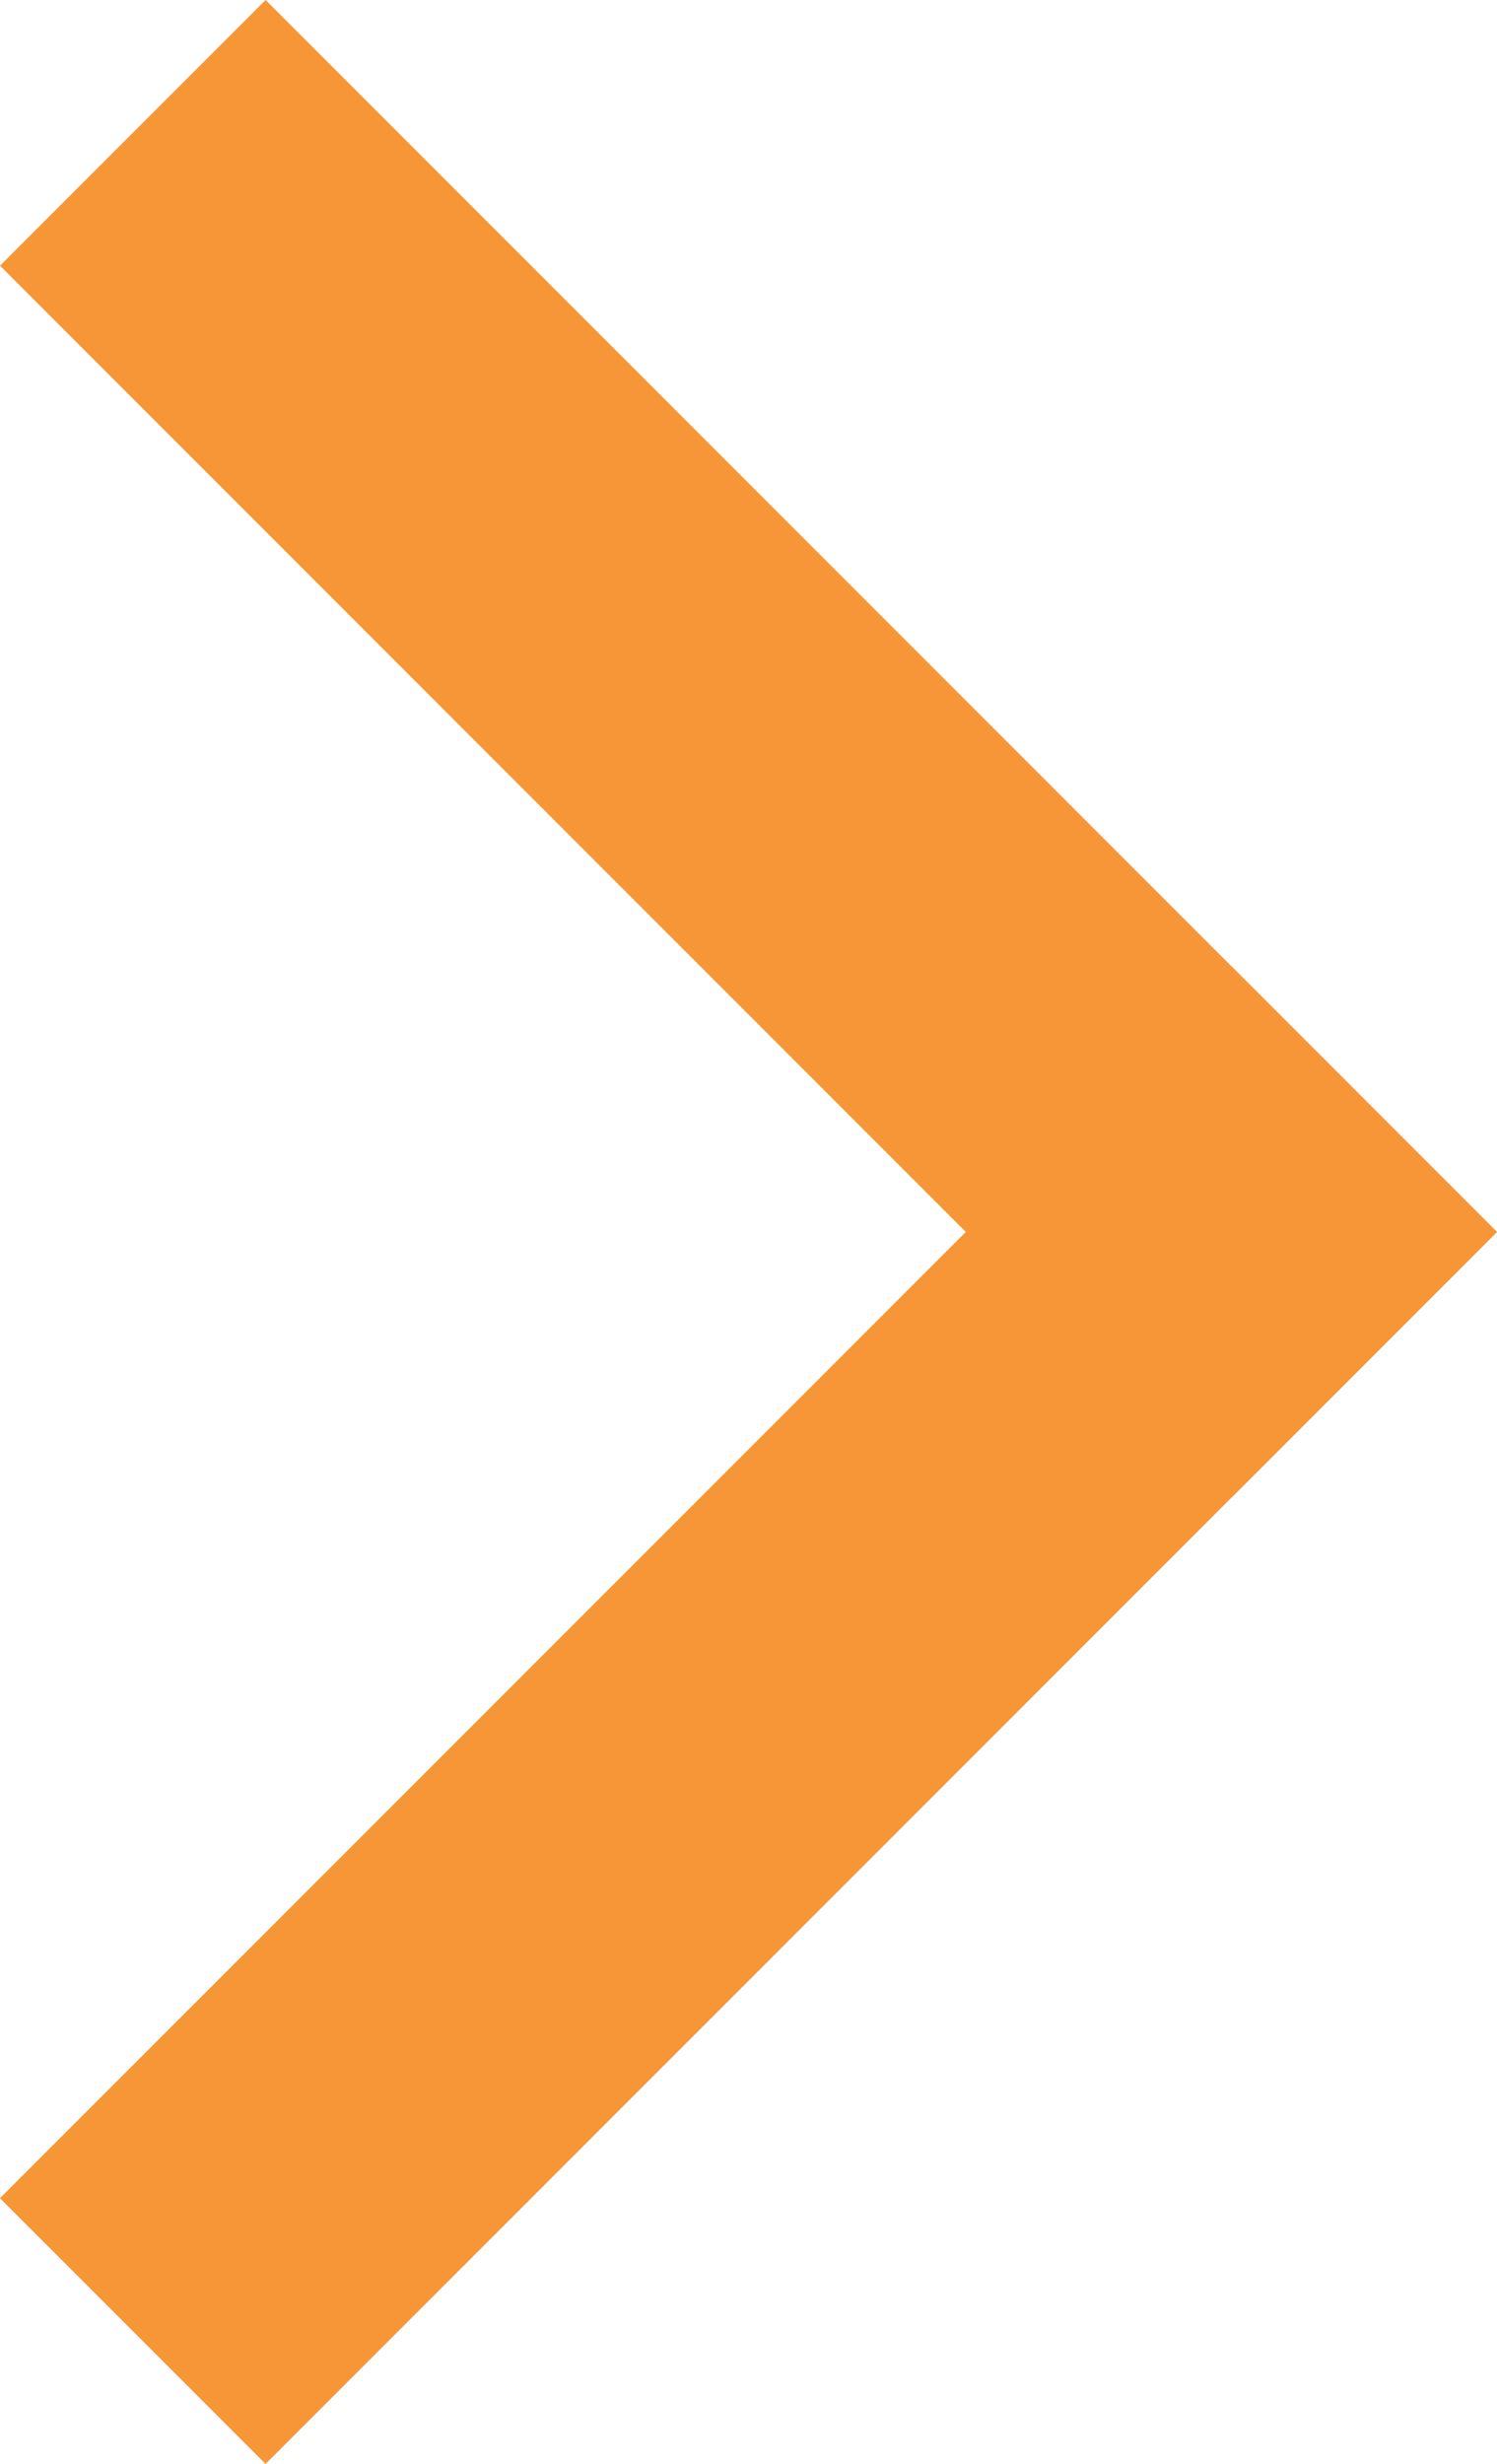
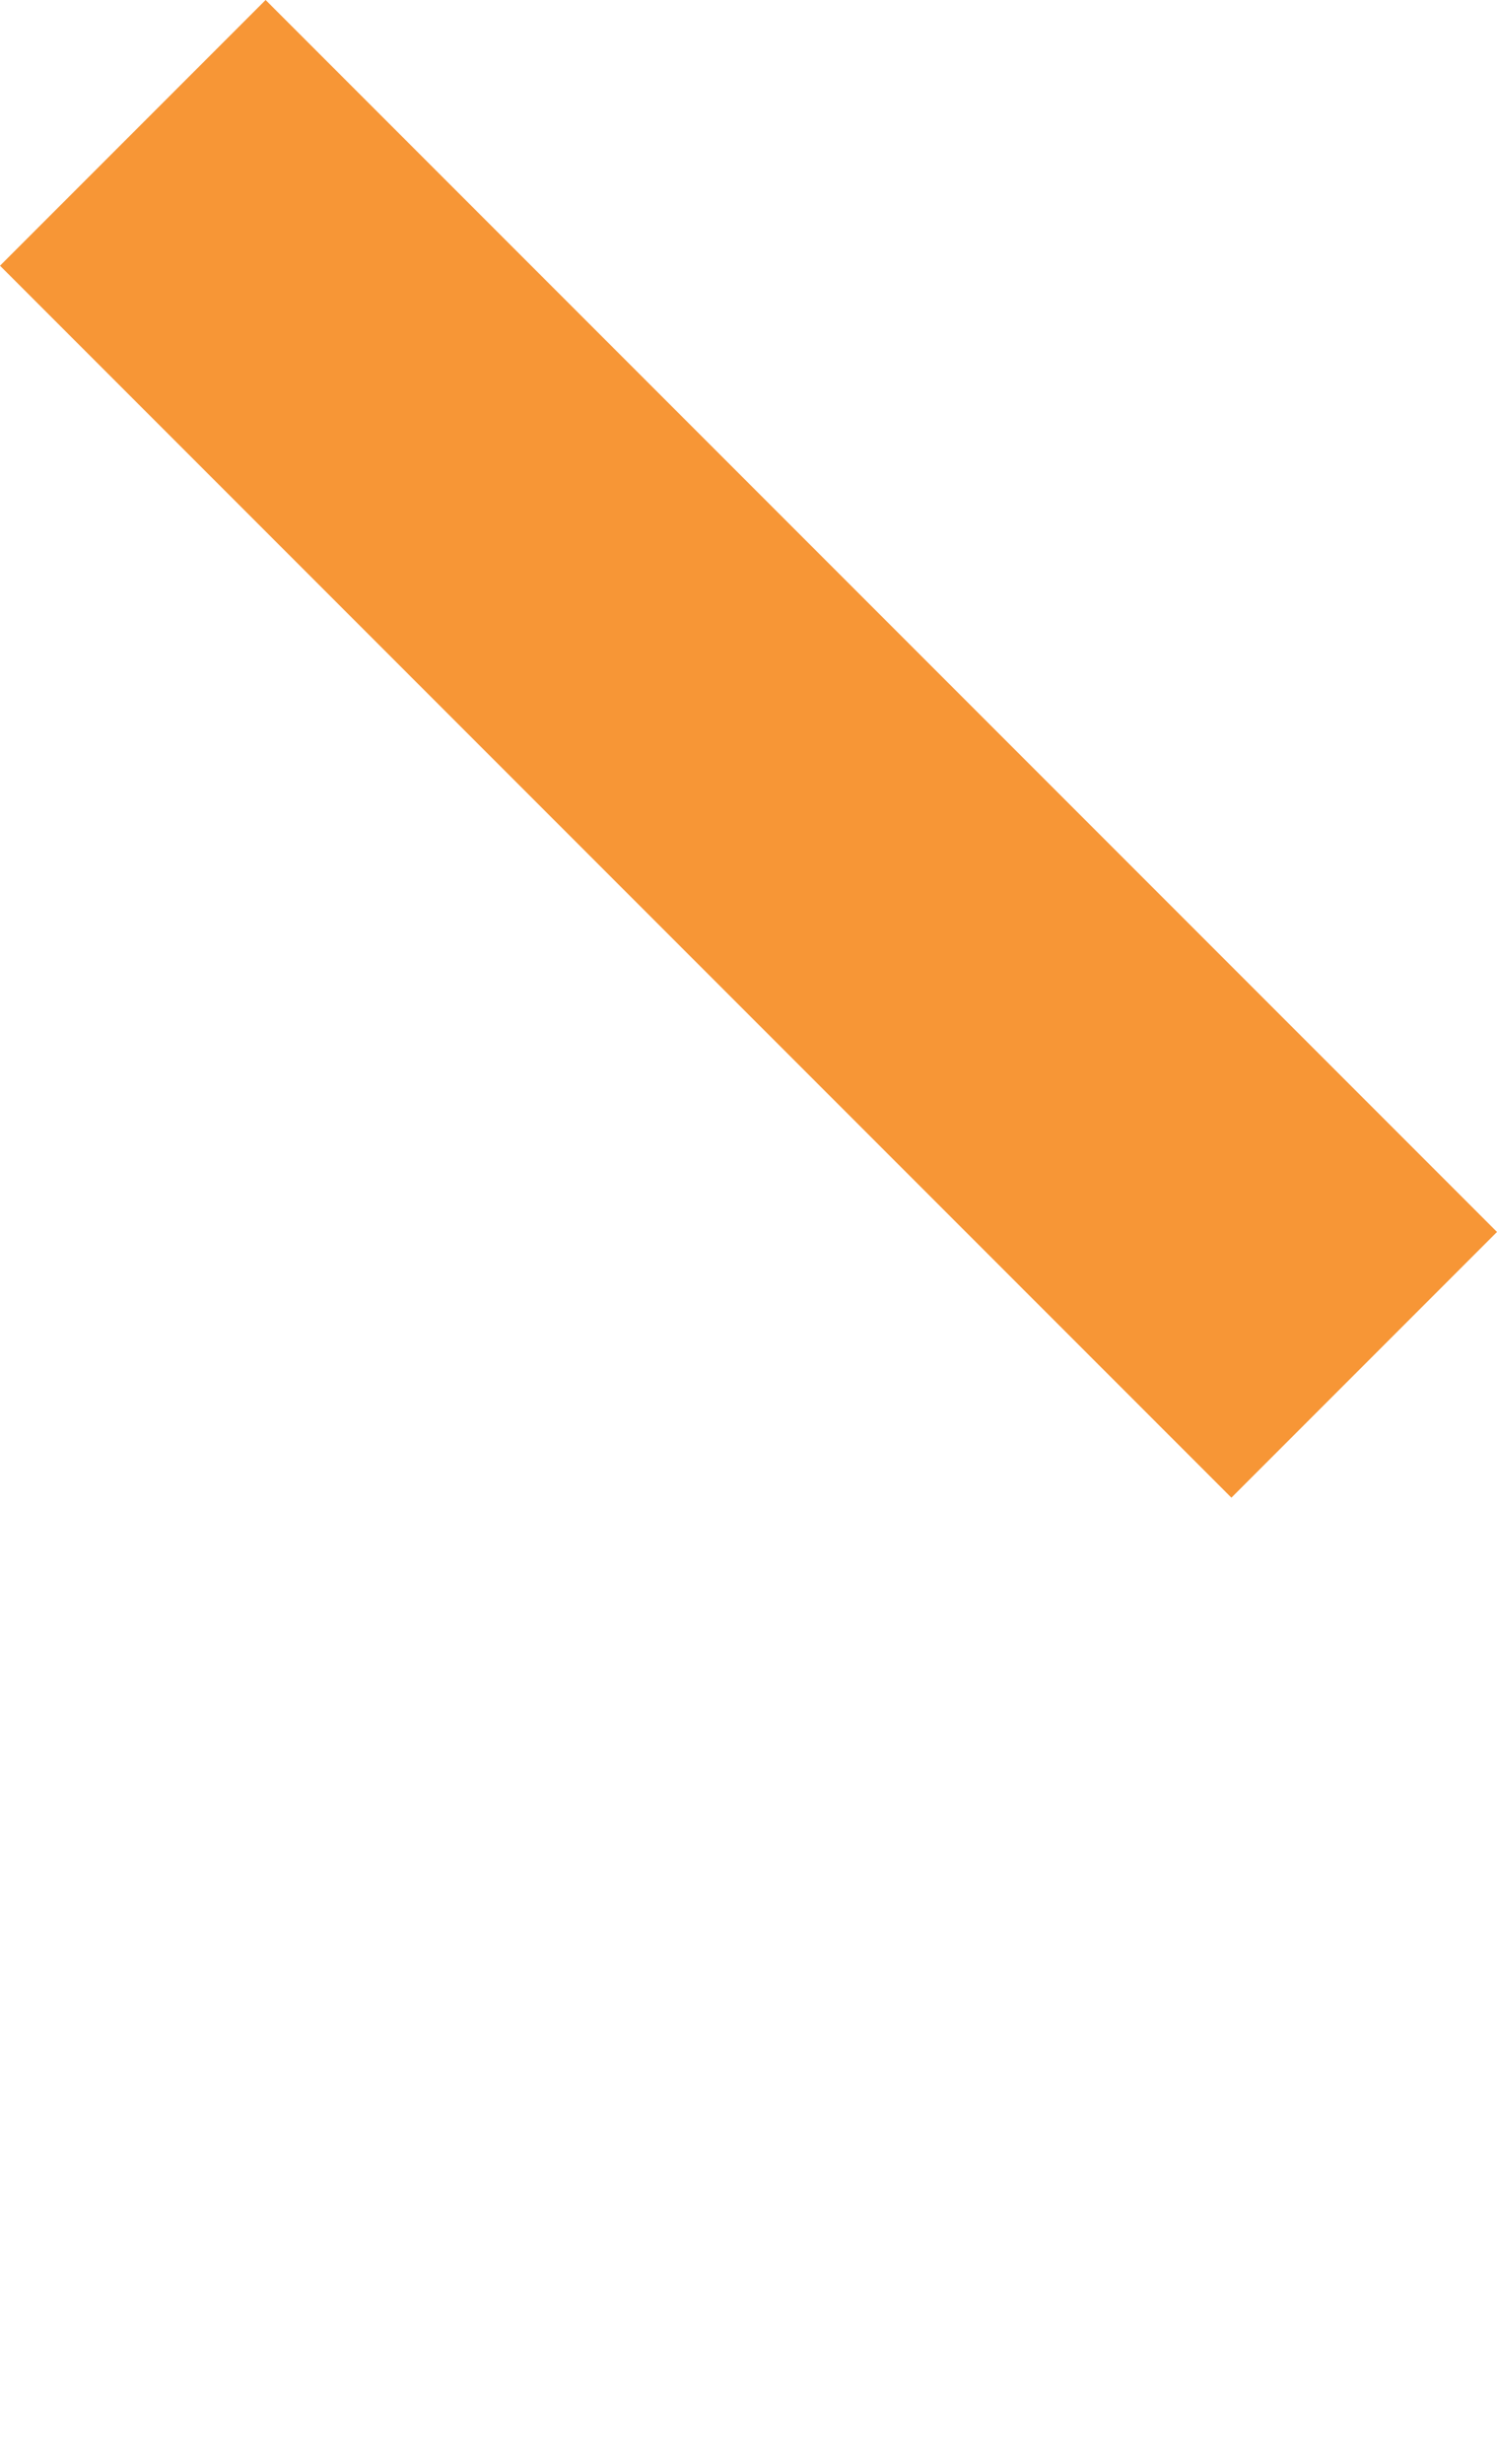
<svg xmlns="http://www.w3.org/2000/svg" width="43.841" height="72.125" viewBox="0 0 43.841 72.125">
  <g id="グループ_216" data-name="グループ 216" transform="translate(-946.722 -623.438)">
    <rect id="長方形_126" data-name="長方形 126" width="11" height="51" transform="translate(990.563 659.5) rotate(135)" fill="#f79636" />
-     <rect id="長方形_127" data-name="長方形 127" width="11" height="51" transform="translate(954.5 695.563) rotate(-135)" fill="#f79636" />
  </g>
</svg>